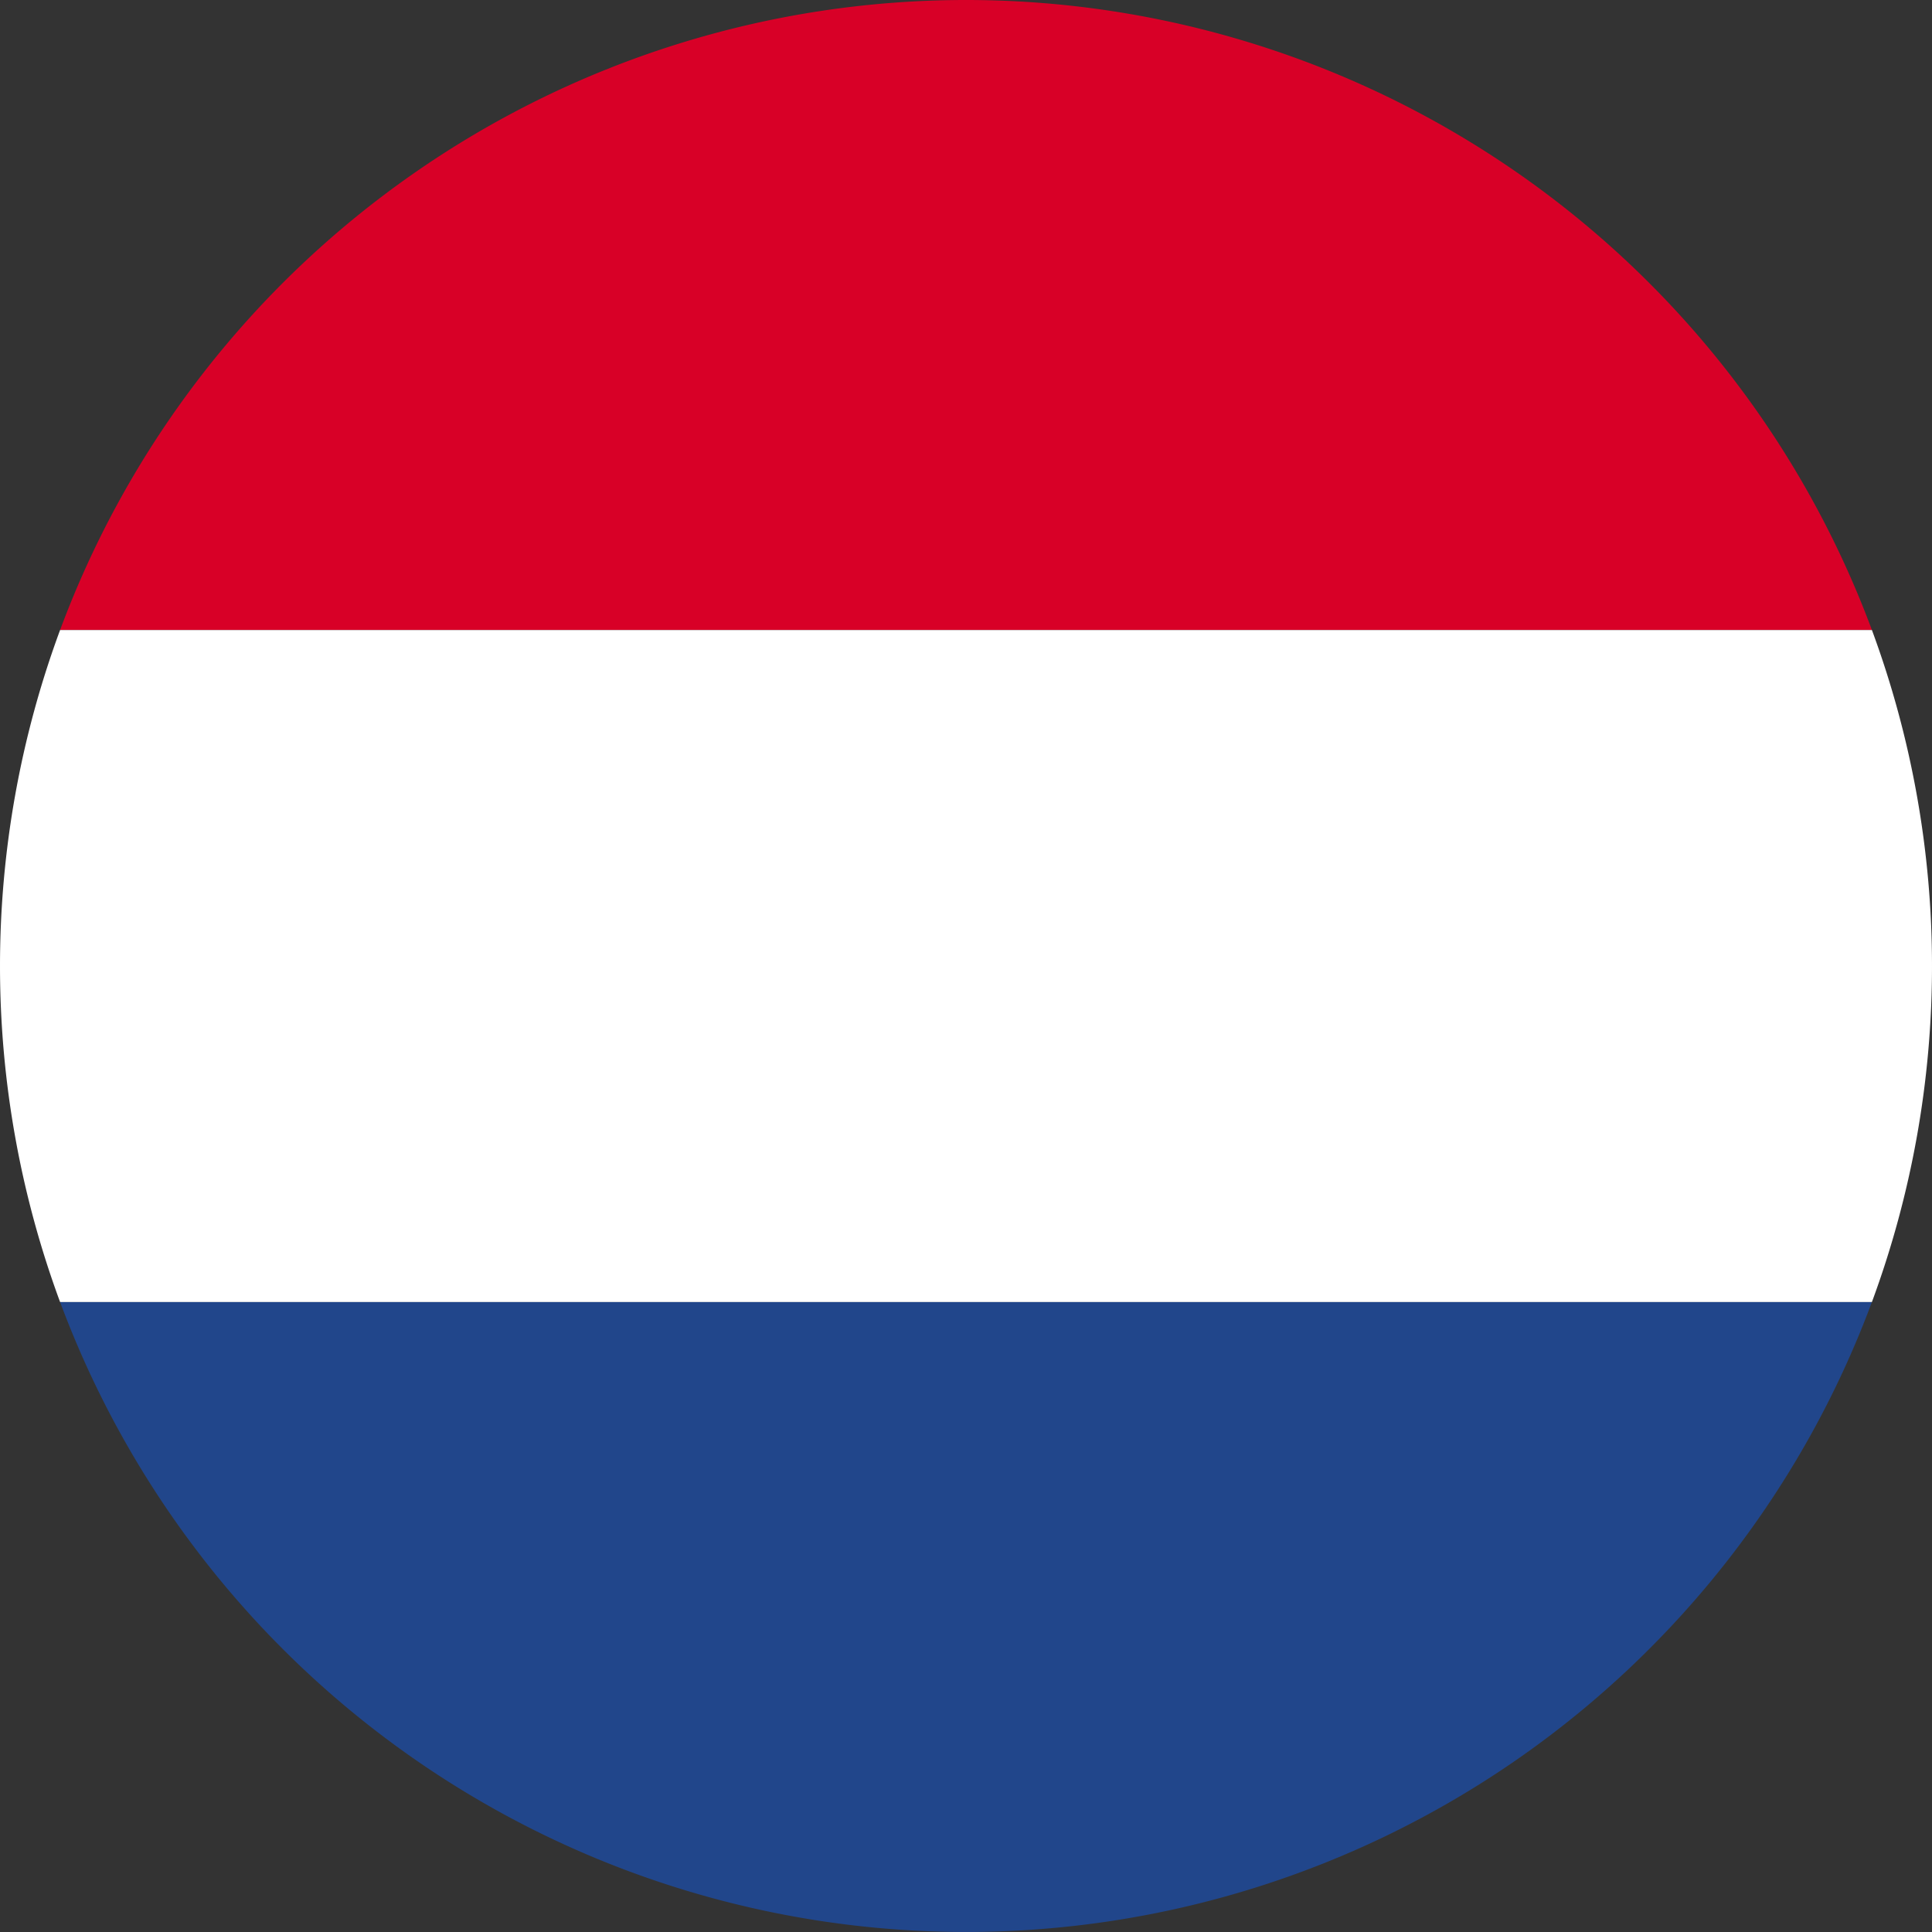
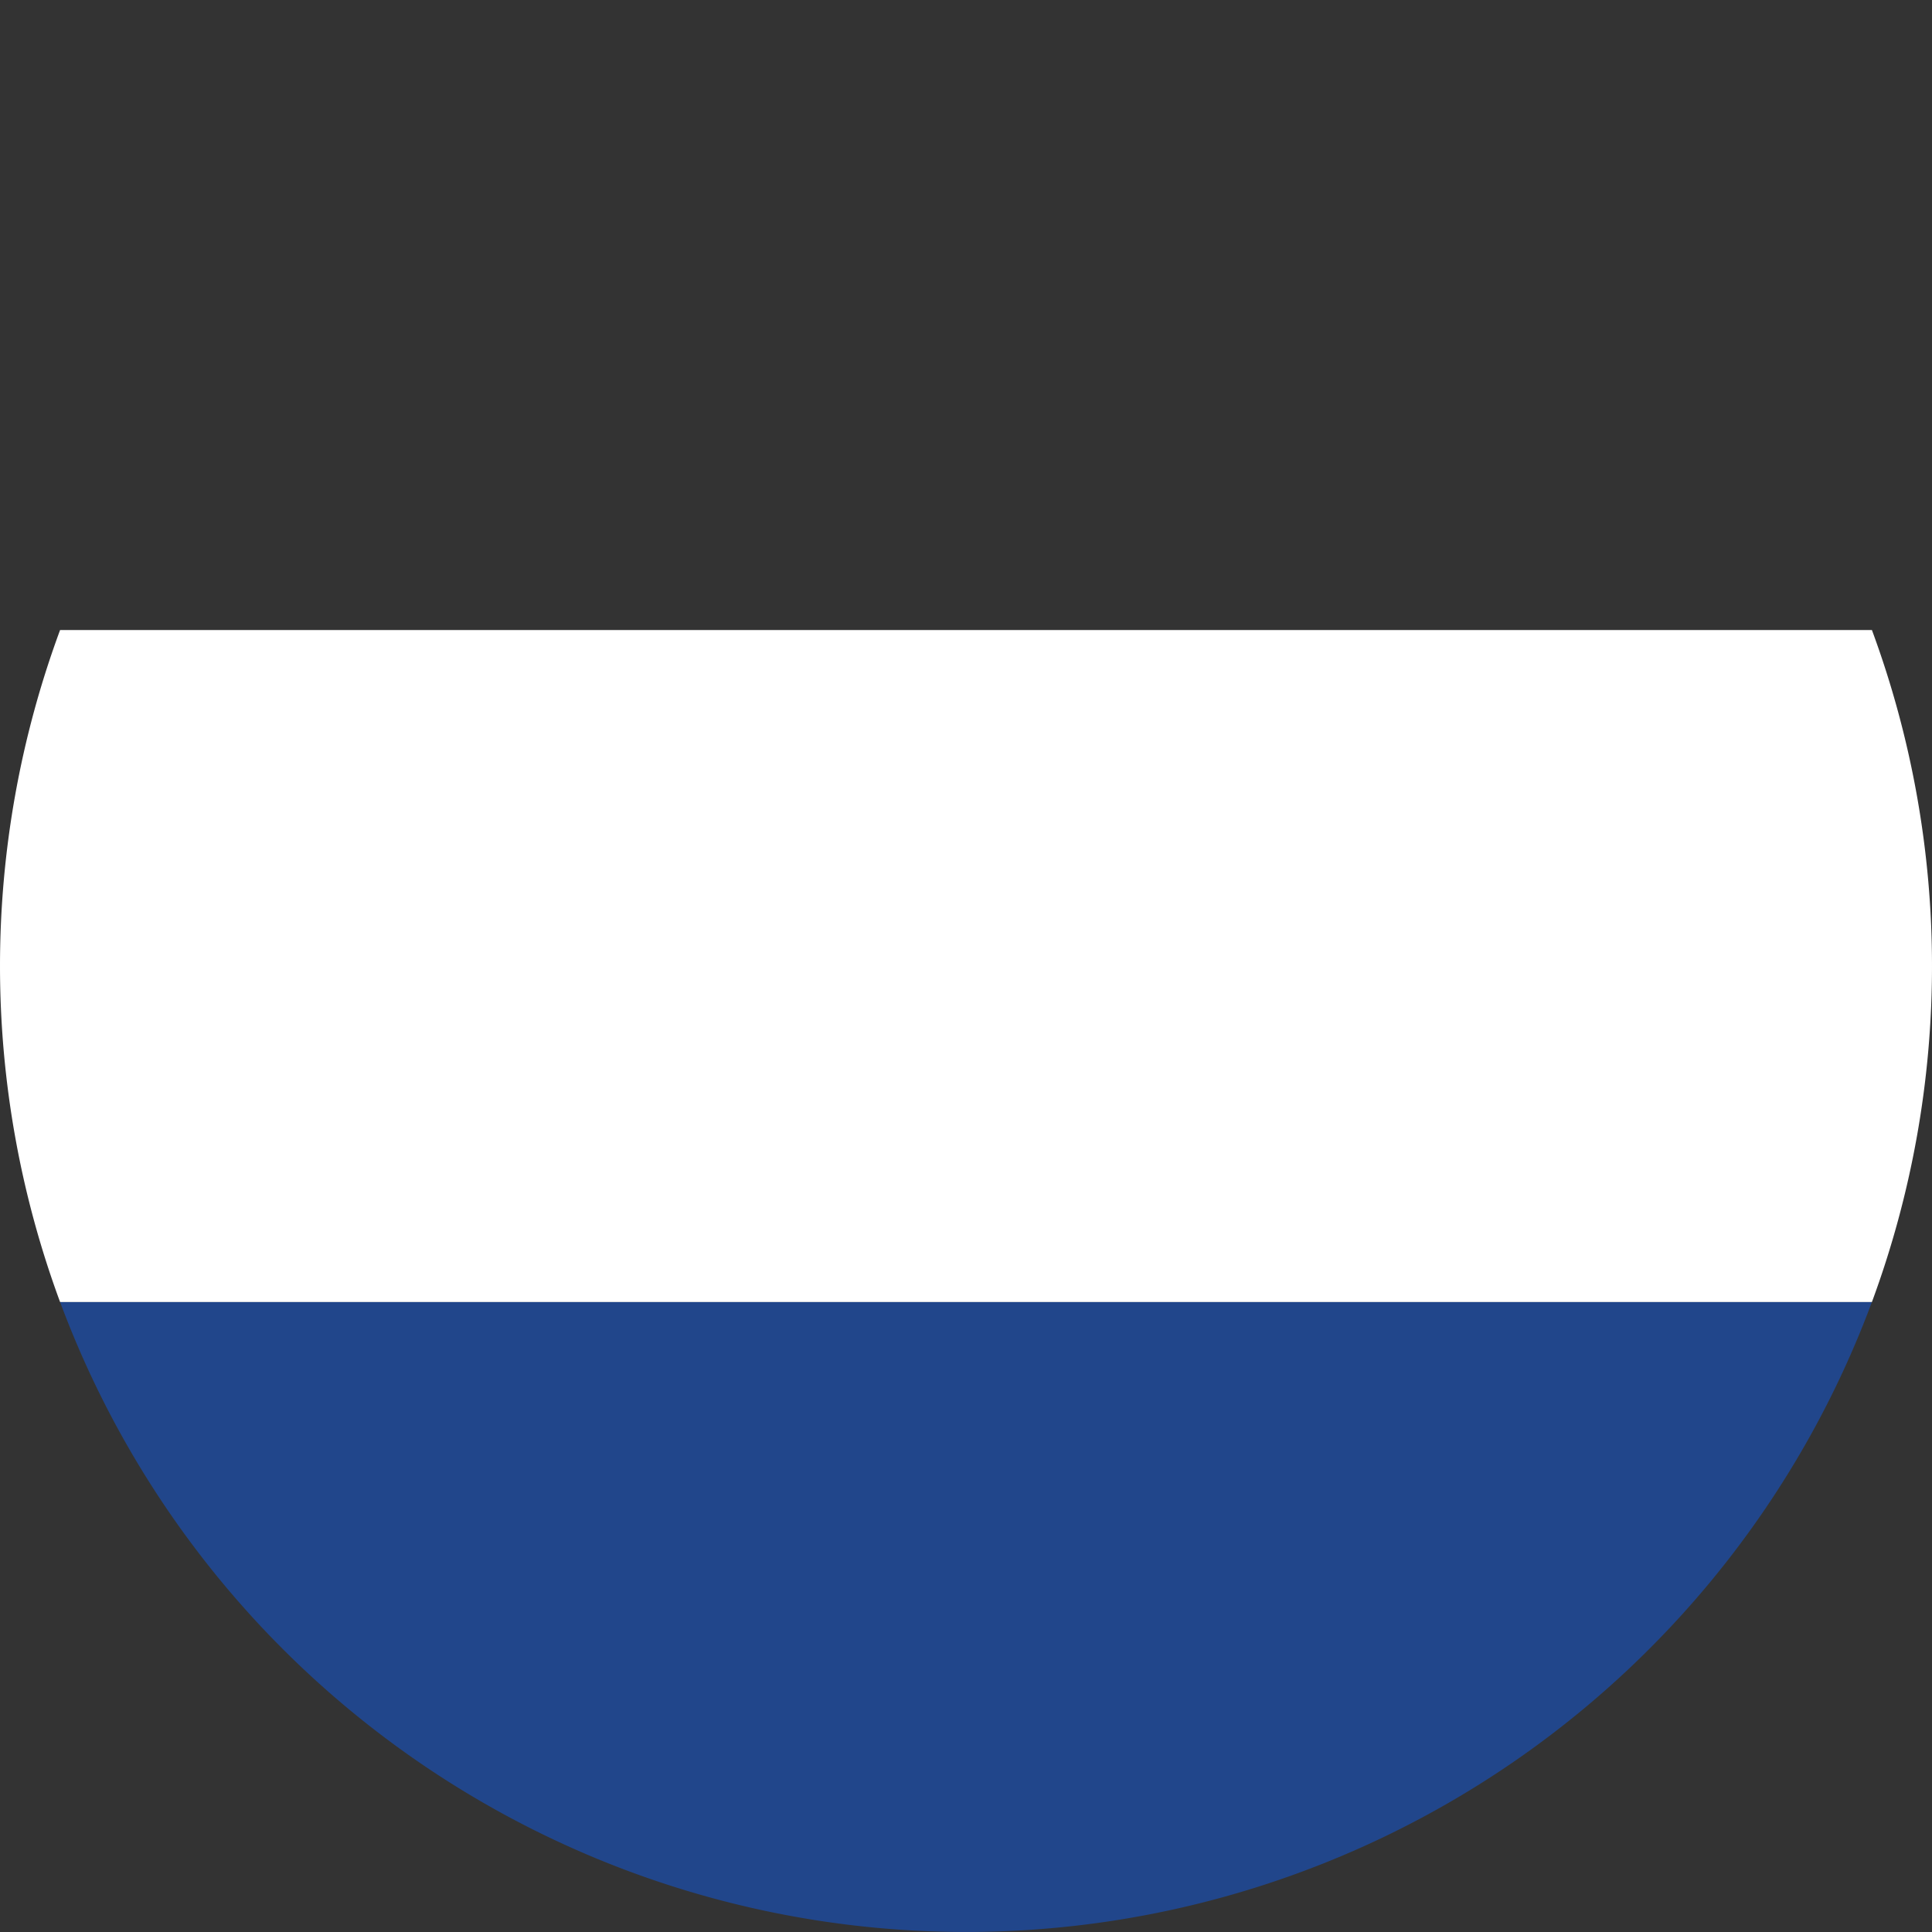
<svg xmlns="http://www.w3.org/2000/svg" id="flag-nl" width="40" height="40" viewBox="0 0 40 40">
  <rect x="0" y="0" width="40" height="40" fill="#333333" stroke="none" />
  <path id="Pfad_468" data-name="Pfad 468" d="M15.923,324.522a20.007,20.007,0,0,0,37.512,0Z" transform="translate(-14.679 -297.566)" fill="#21468b" />
-   <path id="Pfad_469" data-name="Pfad 469" d="M34.679,0A20.007,20.007,0,0,0,15.923,13.044H53.435A20.007,20.007,0,0,0,34.679,0Z" transform="translate(-14.679)" fill="#d80027" />
  <path id="Pfad_470" data-name="Pfad 470" d="M1.244,166.957a20.073,20.073,0,0,0,0,13.913H38.756a20.073,20.073,0,0,0,0-13.913Z" transform="translate(0 -153.913)" fill="#fff" />
</svg>